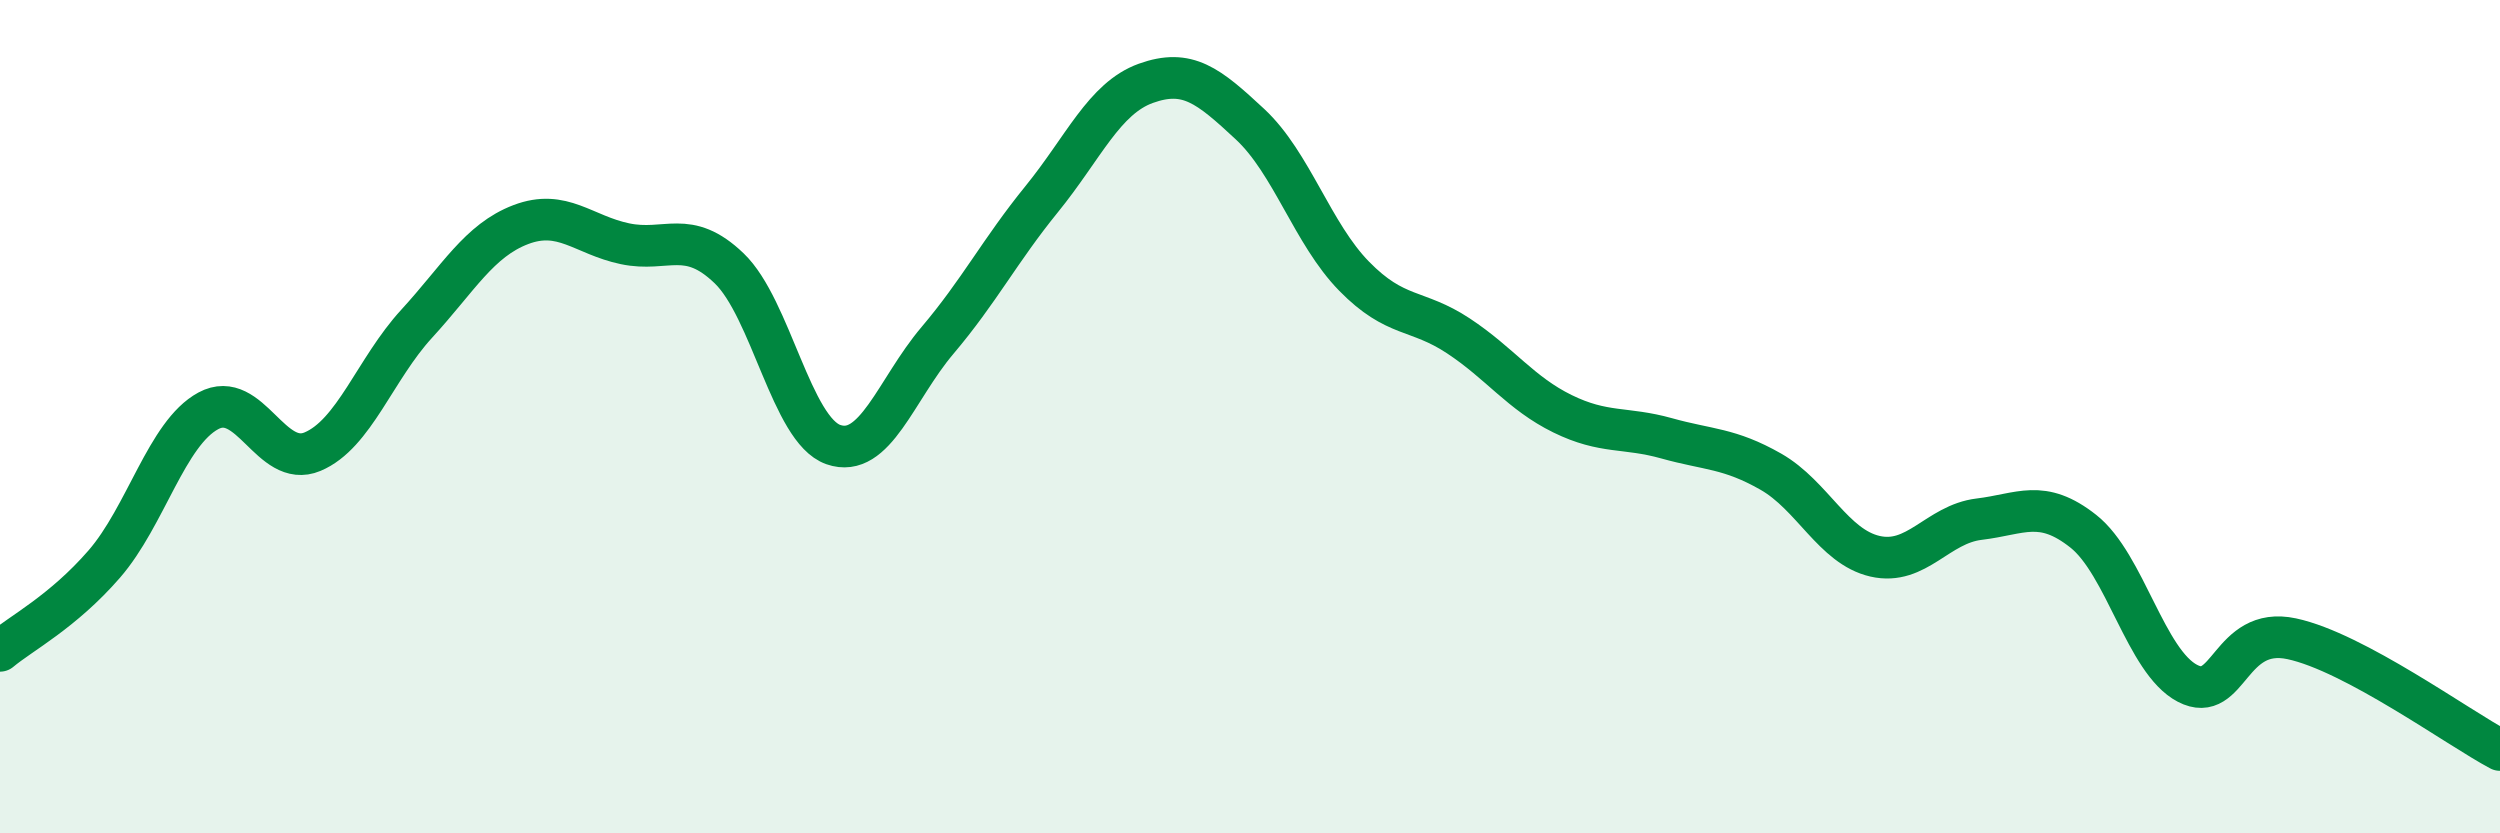
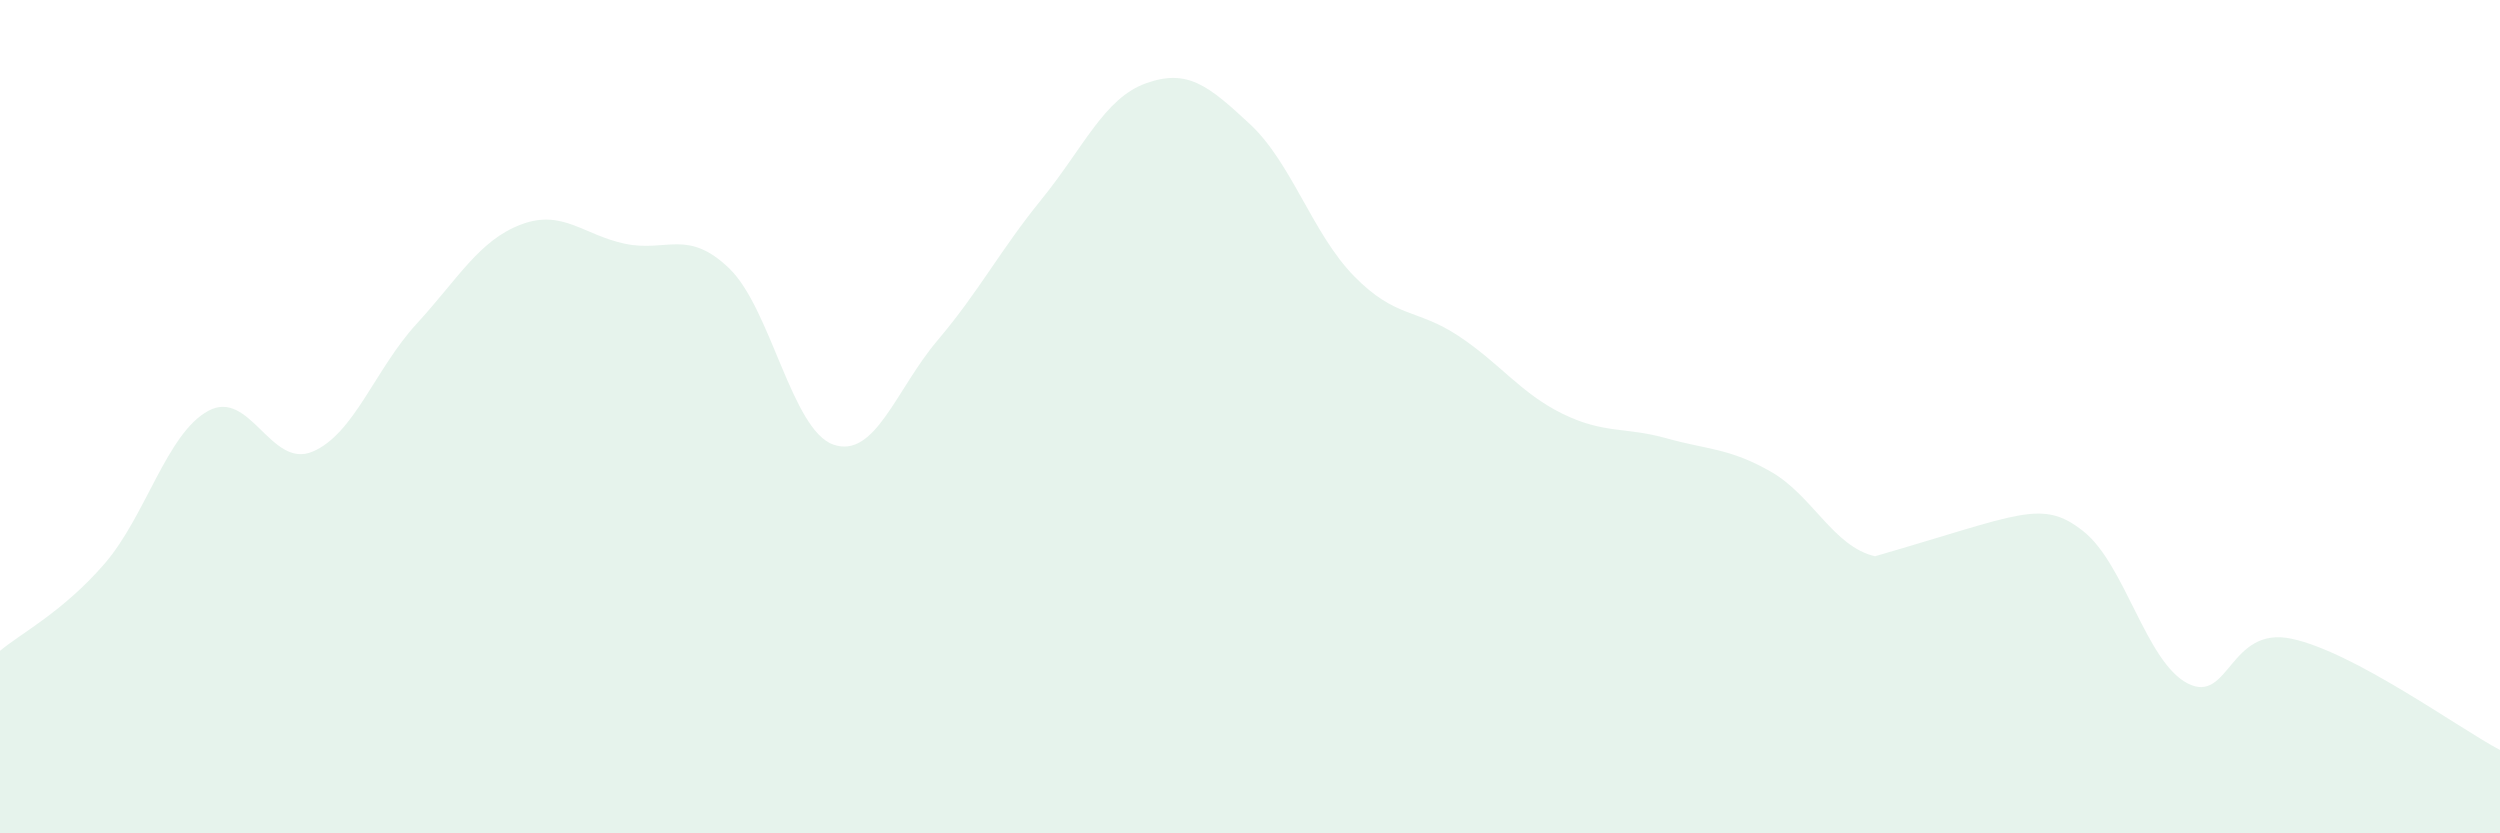
<svg xmlns="http://www.w3.org/2000/svg" width="60" height="20" viewBox="0 0 60 20">
-   <path d="M 0,15.62 C 0.5,15.2 1.5,14.69 2.5,13.54 C 3.5,12.39 4,10.4 5,9.86 C 6,9.32 6.5,11.26 7.5,10.84 C 8.5,10.42 9,8.86 10,7.77 C 11,6.68 11.5,5.77 12.5,5.39 C 13.5,5.01 14,5.64 15,5.85 C 16,6.06 16.5,5.48 17.5,6.44 C 18.5,7.4 19,10.32 20,10.67 C 21,11.02 21.5,9.35 22.5,8.17 C 23.5,6.99 24,6.01 25,4.78 C 26,3.55 26.5,2.36 27.5,2 C 28.5,1.64 29,2.05 30,2.98 C 31,3.91 31.5,5.61 32.5,6.63 C 33.5,7.65 34,7.4 35,8.06 C 36,8.72 36.5,9.44 37.5,9.93 C 38.5,10.42 39,10.24 40,10.52 C 41,10.8 41.5,10.75 42.5,11.32 C 43.5,11.89 44,13.12 45,13.35 C 46,13.58 46.5,12.58 47.5,12.46 C 48.5,12.34 49,11.96 50,12.75 C 51,13.54 51.5,15.88 52.5,16.4 C 53.5,16.92 53.5,15.01 55,15.33 C 56.5,15.65 59,17.47 60,18L60 20L0 20Z" fill="#008740" opacity="0.1" stroke-linecap="round" stroke-linejoin="round" />
-   <path d="M 0,15.62 C 0.5,15.2 1.5,14.69 2.5,13.54 C 3.5,12.39 4,10.4 5,9.86 C 6,9.32 6.5,11.26 7.5,10.84 C 8.5,10.42 9,8.86 10,7.77 C 11,6.68 11.5,5.77 12.5,5.39 C 13.5,5.01 14,5.64 15,5.85 C 16,6.06 16.5,5.48 17.5,6.44 C 18.5,7.4 19,10.32 20,10.67 C 21,11.02 21.5,9.35 22.5,8.17 C 23.5,6.99 24,6.01 25,4.78 C 26,3.55 26.5,2.36 27.5,2 C 28.5,1.64 29,2.05 30,2.98 C 31,3.91 31.5,5.61 32.5,6.63 C 33.5,7.65 34,7.4 35,8.06 C 36,8.72 36.5,9.44 37.5,9.93 C 38.5,10.42 39,10.24 40,10.52 C 41,10.8 41.5,10.75 42.5,11.32 C 43.5,11.89 44,13.12 45,13.35 C 46,13.58 46.5,12.58 47.5,12.46 C 48.5,12.34 49,11.96 50,12.75 C 51,13.54 51.5,15.88 52.5,16.4 C 53.5,16.92 53.5,15.01 55,15.33 C 56.5,15.65 59,17.47 60,18" stroke="#008740" stroke-width="1" fill="none" stroke-linecap="round" stroke-linejoin="round" />
+   <path d="M 0,15.62 C 0.5,15.2 1.5,14.69 2.5,13.54 C 3.5,12.39 4,10.4 5,9.86 C 6,9.32 6.5,11.26 7.5,10.84 C 8.5,10.42 9,8.86 10,7.77 C 11,6.68 11.5,5.77 12.5,5.39 C 13.5,5.01 14,5.64 15,5.85 C 16,6.06 16.5,5.48 17.5,6.44 C 18.5,7.4 19,10.32 20,10.67 C 21,11.02 21.5,9.35 22.5,8.17 C 23.5,6.99 24,6.01 25,4.78 C 26,3.55 26.5,2.36 27.5,2 C 28.5,1.64 29,2.05 30,2.98 C 31,3.91 31.5,5.61 32.5,6.63 C 33.5,7.65 34,7.4 35,8.06 C 36,8.72 36.5,9.44 37.5,9.93 C 38.5,10.42 39,10.24 40,10.52 C 41,10.8 41.5,10.75 42.5,11.32 C 43.5,11.89 44,13.12 45,13.35 C 48.5,12.34 49,11.96 50,12.75 C 51,13.54 51.5,15.88 52.5,16.4 C 53.5,16.92 53.5,15.01 55,15.33 C 56.5,15.65 59,17.47 60,18L60 20L0 20Z" fill="#008740" opacity="0.1" stroke-linecap="round" stroke-linejoin="round" />
</svg>